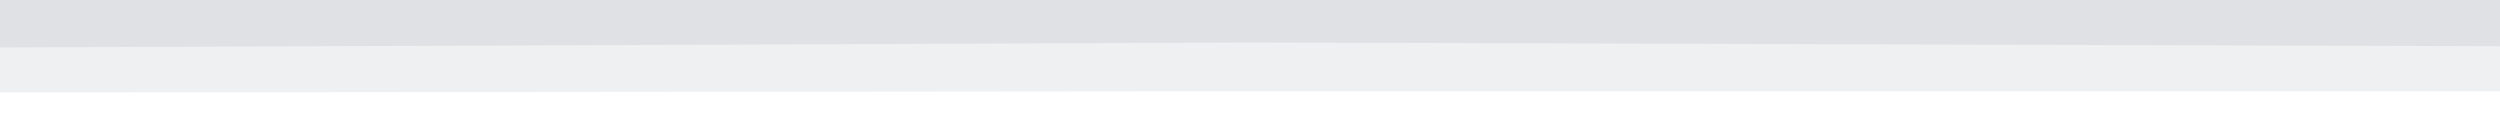
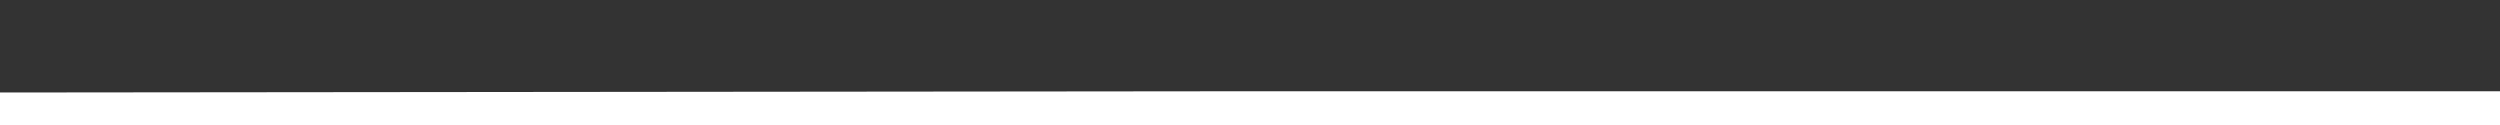
<svg xmlns="http://www.w3.org/2000/svg" id="visual" viewBox="0 0 2000 100" width="2000" height="100" version="1.1">
  <rect x="0" y="0" width="2000" height="100" fill="#333333" stroke="none" />
-   <path d="M0 40L1000 36L2000 39L2000 0L1000 0L0 0Z" fill="#e0e1e4" />
-   <path d="M0 76L1000 75L2000 75L2000 37L1000 34L0 38Z" fill="#eff0f1" />
  <path d="M0 101L1000 101L2000 101L2000 73L1000 73L0 74Z" fill="#ffffff" />
</svg>